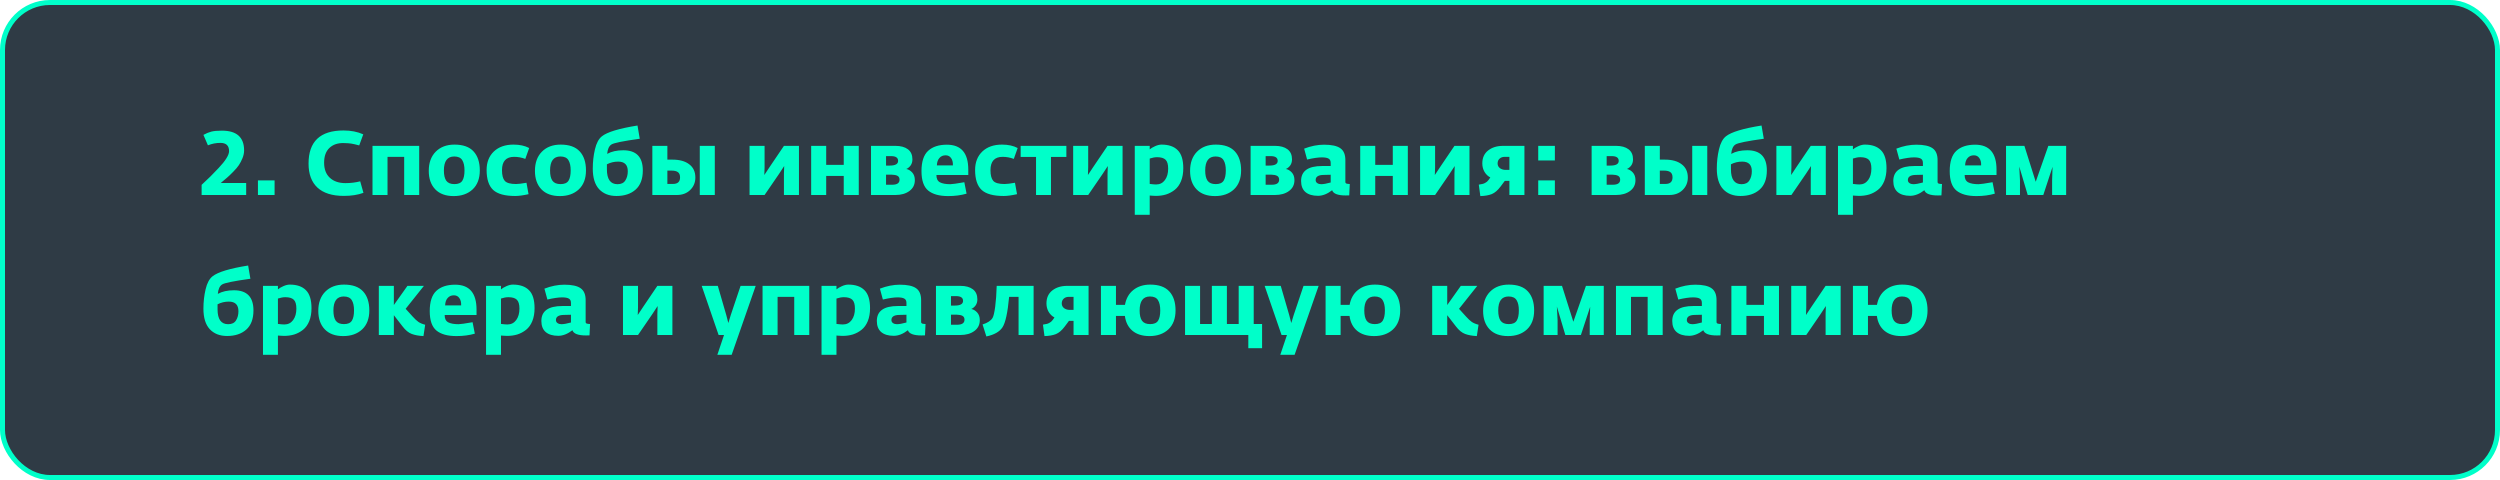
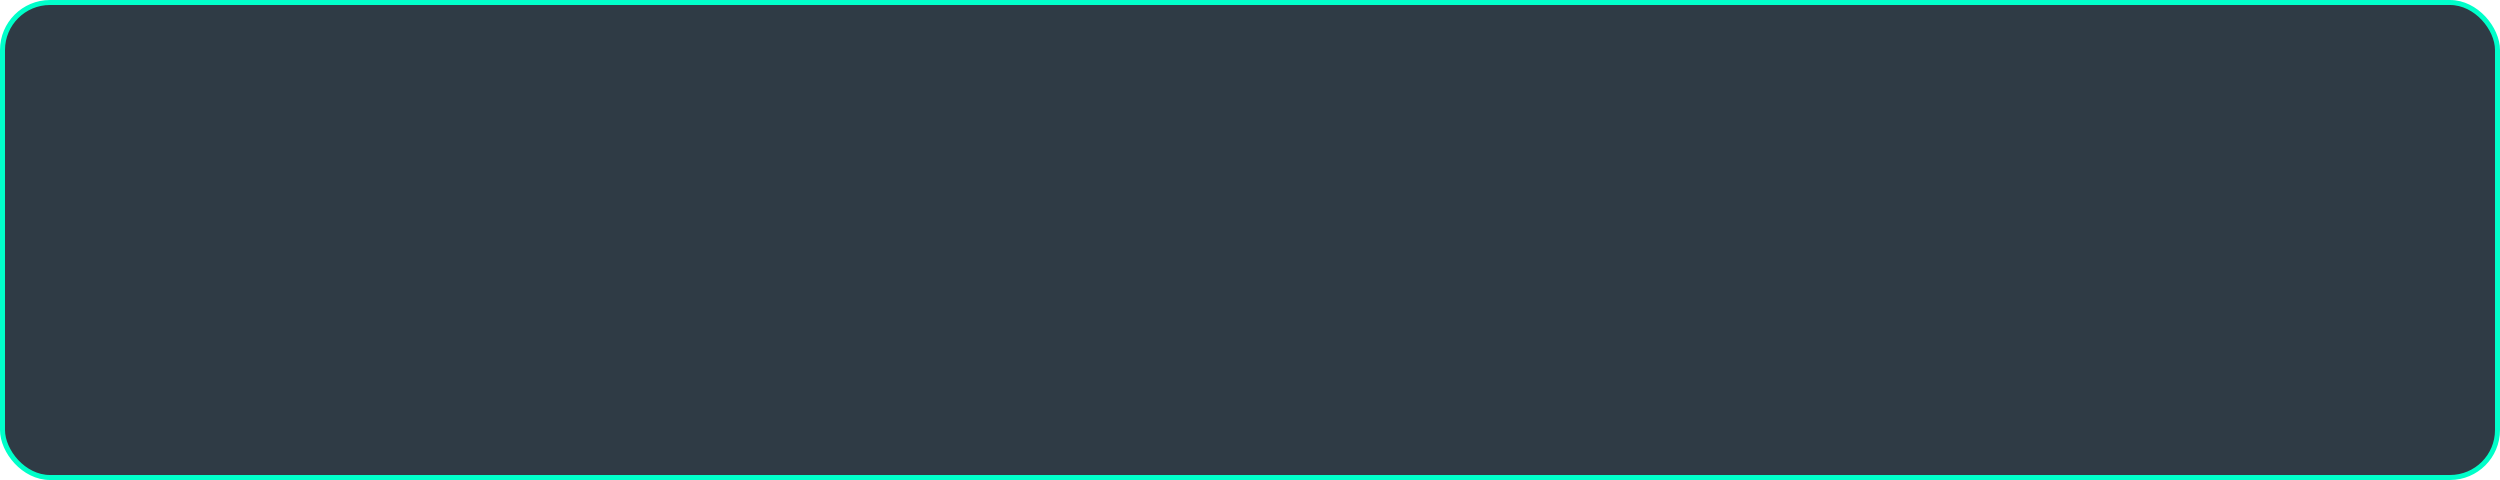
<svg xmlns="http://www.w3.org/2000/svg" width="500" height="96" viewBox="0 0 500 96" fill="none">
  <rect x="0.5" y="0.5" width="499" height="95" rx="9.5" fill="#2F3B45" stroke="#00FFC9" />
-   <path d="M49.234 39H40.324V36.966C40.372 36.918 40.462 36.834 40.594 36.714C41.194 36.15 41.698 35.67 42.106 35.274C42.526 34.866 43.066 34.308 43.726 33.6C44.398 32.892 44.914 32.25 45.274 31.674C45.634 31.098 45.814 30.618 45.814 30.234C45.814 29.13 45.238 28.578 44.086 28.578C43.21 28.578 42.376 28.74 41.584 29.064L40.684 26.976C41.224 26.676 41.746 26.46 42.25 26.328C42.754 26.196 43.462 26.13 44.374 26.13C47.338 26.13 48.82 27.45 48.82 30.09C48.82 30.594 48.712 31.11 48.496 31.638C48.28 32.166 48.04 32.628 47.776 33.024C47.512 33.42 47.128 33.87 46.624 34.374C46.132 34.878 45.73 35.262 45.418 35.526C45.118 35.79 44.692 36.15 44.14 36.606H49.234V39ZM51.587 39V36.084H54.917V39H51.587ZM68.766 39.18C66.45 39.18 64.692 38.628 63.492 37.524C62.303 36.42 61.709 34.818 61.709 32.718C61.709 28.302 64.037 26.094 68.694 26.094C70.194 26.094 71.513 26.352 72.653 26.868L71.844 29.082C71.171 28.902 70.65 28.782 70.278 28.722C69.906 28.662 69.389 28.626 68.73 28.614C67.541 28.59 66.594 28.914 65.885 29.586C65.177 30.258 64.823 31.242 64.823 32.538C64.823 33.846 65.207 34.854 65.975 35.562C66.743 36.27 67.781 36.624 69.09 36.624C70.133 36.624 71.118 36.504 72.041 36.264L72.689 38.568C71.585 38.976 70.278 39.18 68.766 39.18ZM74.499 39V29.172H83.841V39H80.835V31.368H77.505V39H74.499ZM90.74 39.216C89.144 39.216 87.914 38.766 87.05 37.866C86.186 36.966 85.754 35.736 85.754 34.176C85.754 32.556 86.216 31.278 87.14 30.342C88.076 29.394 89.33 28.92 90.902 28.92C92.606 28.92 93.872 29.37 94.7 30.27C95.54 31.17 95.96 32.442 95.96 34.086C95.96 35.718 95.48 36.984 94.52 37.884C93.56 38.772 92.3 39.216 90.74 39.216ZM89.246 36.138C89.57 36.594 90.116 36.822 90.884 36.822C91.652 36.822 92.18 36.594 92.468 36.138C92.756 35.682 92.9 34.998 92.9 34.086C92.9 33.198 92.75 32.514 92.45 32.034C92.15 31.542 91.616 31.296 90.848 31.296C89.468 31.296 88.778 32.232 88.778 34.104C88.778 35.004 88.934 35.682 89.246 36.138ZM103.045 39.198C100.981 39.198 99.511 38.796 98.635 37.992C97.759 37.176 97.321 35.844 97.321 33.996C97.321 32.46 97.801 31.23 98.761 30.306C99.733 29.382 101.047 28.92 102.703 28.92C103.939 28.92 104.983 29.148 105.835 29.604L105.061 31.782C104.341 31.506 103.597 31.368 102.829 31.368C101.209 31.368 100.399 32.256 100.399 34.032C100.399 35.04 100.585 35.754 100.957 36.174C101.329 36.594 102.079 36.804 103.207 36.804C103.651 36.804 104.347 36.72 105.295 36.552L105.709 38.838C104.617 39.078 103.729 39.198 103.045 39.198ZM111.975 39.216C110.379 39.216 109.149 38.766 108.285 37.866C107.421 36.966 106.989 35.736 106.989 34.176C106.989 32.556 107.451 31.278 108.375 30.342C109.311 29.394 110.565 28.92 112.137 28.92C113.841 28.92 115.107 29.37 115.935 30.27C116.775 31.17 117.195 32.442 117.195 34.086C117.195 35.718 116.715 36.984 115.755 37.884C114.795 38.772 113.535 39.216 111.975 39.216ZM110.481 36.138C110.805 36.594 111.351 36.822 112.119 36.822C112.887 36.822 113.415 36.594 113.703 36.138C113.991 35.682 114.135 34.998 114.135 34.086C114.135 33.198 113.985 32.514 113.685 32.034C113.385 31.542 112.851 31.296 112.083 31.296C110.703 31.296 110.013 32.232 110.013 34.104C110.013 35.004 110.169 35.682 110.481 36.138ZM123.289 39.198C121.825 39.198 120.667 38.742 119.815 37.83C118.975 36.918 118.555 35.55 118.555 33.726C118.555 32.382 118.699 31.098 118.987 29.874C119.275 28.638 119.737 27.768 120.373 27.264C121.441 26.412 123.817 25.692 127.501 25.104L127.951 27.75C124.639 28.206 122.749 28.59 122.281 28.902C121.801 29.214 121.519 29.838 121.435 30.774C122.299 30.294 123.373 30.054 124.657 30.054C127.261 30.054 128.563 31.398 128.563 34.086C128.563 35.79 128.083 37.068 127.123 37.92C126.163 38.772 124.885 39.198 123.289 39.198ZM123.505 36.84C124.237 36.84 124.759 36.588 125.071 36.084C125.395 35.58 125.557 34.968 125.557 34.248C125.557 32.964 124.915 32.322 123.631 32.322C122.827 32.322 122.077 32.502 121.381 32.862V33.87C121.381 35.85 122.089 36.84 123.505 36.84ZM130.468 39V29.172H133.474V31.926H134.5C135.928 31.926 137.044 32.238 137.848 32.862C138.664 33.474 139.072 34.356 139.072 35.508C139.072 36.504 138.724 37.338 138.028 38.01C137.344 38.67 136.456 39 135.364 39H130.468ZM139.954 39V29.172H142.96V39H139.954ZM134.32 34.122H133.474V36.786H134.608C135.544 36.786 136.012 36.348 136.012 35.472C136.012 34.98 135.868 34.632 135.58 34.428C135.304 34.224 134.884 34.122 134.32 34.122ZM149.91 39V29.172H152.916V33.456L152.862 35.004L153.888 33.456L156.786 29.172H159.792V39H156.786V34.77L156.84 33.204L155.814 34.77L152.916 39H149.91ZM162.232 39V29.172H165.238V32.97H168.748V29.172H171.754V39H168.748V35.184H165.238V39H162.232ZM174.203 39V29.172H179.081C180.149 29.172 180.983 29.4 181.583 29.856C182.183 30.312 182.483 30.984 182.483 31.872C182.483 32.352 182.363 32.76 182.123 33.096C181.883 33.42 181.595 33.654 181.259 33.798C181.679 33.87 182.069 34.098 182.429 34.482C182.789 34.866 182.969 35.382 182.969 36.03C182.969 36.954 182.603 37.68 181.871 38.208C181.151 38.736 180.221 39 179.081 39H174.203ZM177.209 36.948H178.433C179.417 36.948 179.909 36.612 179.909 35.94C179.909 35.568 179.771 35.31 179.495 35.166C179.231 35.022 178.841 34.944 178.325 34.932H177.209V36.948ZM177.209 33.114H177.965C179.069 33.114 179.621 32.802 179.621 32.178C179.621 31.542 179.153 31.224 178.217 31.224H177.209V33.114ZM189.625 39.216C187.873 39.216 186.547 38.85 185.647 38.118C184.747 37.386 184.297 36.09 184.297 34.23C184.297 32.334 184.741 30.978 185.629 30.162C186.517 29.346 187.765 28.938 189.373 28.938C192.229 28.938 193.657 30.6 193.657 33.924V35.004H187.285C187.273 35.712 187.507 36.198 187.987 36.462C188.467 36.714 189.157 36.84 190.057 36.84C190.429 36.84 191.365 36.708 192.865 36.444L193.315 38.73C192.211 39.054 190.981 39.216 189.625 39.216ZM187.375 33.078H190.579C190.603 32.466 190.483 31.98 190.219 31.62C189.967 31.248 189.601 31.062 189.121 31.062C188.605 31.062 188.191 31.242 187.879 31.602C187.567 31.95 187.399 32.442 187.375 33.078ZM200.744 39.198C198.68 39.198 197.21 38.796 196.334 37.992C195.458 37.176 195.02 35.844 195.02 33.996C195.02 32.46 195.5 31.23 196.46 30.306C197.432 29.382 198.746 28.92 200.402 28.92C201.638 28.92 202.682 29.148 203.534 29.604L202.76 31.782C202.04 31.506 201.296 31.368 200.528 31.368C198.908 31.368 198.098 32.256 198.098 34.032C198.098 35.04 198.284 35.754 198.656 36.174C199.028 36.594 199.778 36.804 200.906 36.804C201.35 36.804 202.046 36.72 202.994 36.552L203.408 38.838C202.316 39.078 201.428 39.198 200.744 39.198ZM207.208 39V31.386H204.13V29.172H213.274V31.386H210.196V39H207.208ZM214.632 39V29.172H217.638V33.456L217.584 35.004L218.61 33.456L221.508 29.172H224.514V39H221.508V34.77L221.562 33.204L220.536 34.77L217.638 39H214.632ZM226.954 42.96V29.172H229.942V29.874C230.194 29.658 230.548 29.448 231.004 29.244C231.472 29.028 231.91 28.92 232.318 28.92C233.734 28.92 234.808 29.292 235.54 30.036C236.284 30.768 236.656 31.968 236.656 33.636C236.656 34.62 236.506 35.484 236.206 36.228C235.906 36.96 235.492 37.536 234.964 37.956C234.436 38.376 233.854 38.688 233.218 38.892C232.582 39.084 231.892 39.18 231.148 39.18C230.968 39.18 230.734 39.168 230.446 39.144C230.158 39.12 229.99 39.108 229.942 39.108V42.96H226.954ZM231.22 36.894C231.964 36.894 232.552 36.6 232.984 36.012C233.416 35.424 233.632 34.662 233.632 33.726C233.632 32.874 233.458 32.28 233.11 31.944C232.762 31.608 232.198 31.44 231.418 31.44C230.974 31.44 230.482 31.53 229.942 31.71V36.786C230.518 36.858 230.944 36.894 231.22 36.894ZM243.002 39.216C241.406 39.216 240.176 38.766 239.312 37.866C238.448 36.966 238.016 35.736 238.016 34.176C238.016 32.556 238.478 31.278 239.402 30.342C240.338 29.394 241.592 28.92 243.164 28.92C244.868 28.92 246.134 29.37 246.962 30.27C247.802 31.17 248.222 32.442 248.222 34.086C248.222 35.718 247.742 36.984 246.782 37.884C245.822 38.772 244.562 39.216 243.002 39.216ZM241.508 36.138C241.832 36.594 242.378 36.822 243.146 36.822C243.914 36.822 244.442 36.594 244.73 36.138C245.018 35.682 245.162 34.998 245.162 34.086C245.162 33.198 245.012 32.514 244.712 32.034C244.412 31.542 243.878 31.296 243.11 31.296C241.73 31.296 241.04 32.232 241.04 34.104C241.04 35.004 241.196 35.682 241.508 36.138ZM250.122 39V29.172H255C256.068 29.172 256.902 29.4 257.502 29.856C258.102 30.312 258.402 30.984 258.402 31.872C258.402 32.352 258.282 32.76 258.042 33.096C257.802 33.42 257.514 33.654 257.178 33.798C257.598 33.87 257.988 34.098 258.348 34.482C258.708 34.866 258.888 35.382 258.888 36.03C258.888 36.954 258.522 37.68 257.79 38.208C257.07 38.736 256.14 39 255 39H250.122ZM253.128 36.948H254.352C255.336 36.948 255.828 36.612 255.828 35.94C255.828 35.568 255.69 35.31 255.414 35.166C255.15 35.022 254.76 34.944 254.244 34.932H253.128V36.948ZM253.128 33.114H253.884C254.988 33.114 255.54 32.802 255.54 32.178C255.54 31.542 255.072 31.224 254.136 31.224H253.128V33.114ZM263.601 39.162C262.509 39.162 261.669 38.91 261.081 38.406C260.505 37.902 260.217 37.164 260.217 36.192C260.217 34.2 261.621 33.204 264.429 33.204H266.139V32.592C266.139 32.172 266.001 31.884 265.725 31.728C265.449 31.56 264.993 31.476 264.357 31.476C263.625 31.476 262.647 31.62 261.423 31.908L260.829 29.73C262.197 29.202 263.523 28.938 264.807 28.938C266.331 28.938 267.423 29.178 268.083 29.658C268.743 30.126 269.073 30.912 269.073 32.016V36.39C269.073 36.546 269.145 36.654 269.289 36.714C269.433 36.762 269.655 36.792 269.955 36.804L269.847 39.072C269.691 39.084 269.457 39.09 269.145 39.09C267.561 39.09 266.655 38.742 266.427 38.046C265.467 38.79 264.525 39.162 263.601 39.162ZM264.231 36.84C264.687 36.84 265.323 36.726 266.139 36.498V34.95L264.663 34.986C263.643 35.01 263.133 35.352 263.133 36.012C263.133 36.276 263.241 36.48 263.457 36.624C263.673 36.768 263.931 36.84 264.231 36.84ZM272.042 39V29.172H275.048V32.97H278.558V29.172H281.564V39H278.558V35.184H275.048V39H272.042ZM284.013 39V29.172H287.019V33.456L286.965 35.004L287.991 33.456L290.889 29.172H293.895V39H290.889V34.77L290.943 33.204L289.917 34.77L287.019 39H284.013ZM296.065 39.216L295.759 36.93C295.795 36.918 295.909 36.894 296.101 36.858C296.293 36.822 296.401 36.804 296.425 36.804C296.461 36.792 296.551 36.768 296.695 36.732C296.851 36.684 296.947 36.642 296.983 36.606C297.031 36.57 297.109 36.522 297.217 36.462C297.325 36.402 297.415 36.33 297.487 36.246C297.571 36.162 297.655 36.066 297.739 35.958C297.835 35.85 297.943 35.694 298.063 35.49C297.595 35.25 297.211 34.884 296.911 34.392C296.611 33.888 296.461 33.318 296.461 32.682C296.461 31.566 296.851 30.702 297.631 30.09C298.411 29.478 299.407 29.172 300.619 29.172H304.885V39H301.879V36.174H300.961L300.115 37.308C299.551 38.064 298.963 38.568 298.351 38.82C297.739 39.06 296.977 39.192 296.065 39.216ZM301.105 33.978H301.879V31.368H300.943C300.523 31.368 300.181 31.488 299.917 31.728C299.653 31.968 299.521 32.286 299.521 32.682C299.521 33.078 299.677 33.396 299.989 33.636C300.313 33.864 300.685 33.978 301.105 33.978ZM307.645 39V36.084H310.975V39H307.645ZM307.645 32.088V29.172H310.975V32.088H307.645ZM318.326 39V29.172H323.204C324.272 29.172 325.106 29.4 325.706 29.856C326.306 30.312 326.606 30.984 326.606 31.872C326.606 32.352 326.486 32.76 326.246 33.096C326.006 33.42 325.718 33.654 325.382 33.798C325.802 33.87 326.192 34.098 326.552 34.482C326.912 34.866 327.092 35.382 327.092 36.03C327.092 36.954 326.726 37.68 325.994 38.208C325.274 38.736 324.344 39 323.204 39H318.326ZM321.332 36.948H322.556C323.54 36.948 324.032 36.612 324.032 35.94C324.032 35.568 323.894 35.31 323.618 35.166C323.354 35.022 322.964 34.944 322.448 34.932H321.332V36.948ZM321.332 33.114H322.088C323.192 33.114 323.744 32.802 323.744 32.178C323.744 31.542 323.276 31.224 322.34 31.224H321.332V33.114ZM328.96 39V29.172H331.966V31.926H332.992C334.42 31.926 335.536 32.238 336.34 32.862C337.156 33.474 337.564 34.356 337.564 35.508C337.564 36.504 337.216 37.338 336.52 38.01C335.836 38.67 334.948 39 333.856 39H328.96ZM338.446 39V29.172H341.452V39H338.446ZM332.812 34.122H331.966V36.786H333.1C334.036 36.786 334.504 36.348 334.504 35.472C334.504 34.98 334.36 34.632 334.072 34.428C333.796 34.224 333.376 34.122 332.812 34.122ZM348.096 39.198C346.632 39.198 345.474 38.742 344.622 37.83C343.782 36.918 343.362 35.55 343.362 33.726C343.362 32.382 343.506 31.098 343.794 29.874C344.082 28.638 344.544 27.768 345.18 27.264C346.248 26.412 348.624 25.692 352.308 25.104L352.758 27.75C349.446 28.206 347.556 28.59 347.088 28.902C346.608 29.214 346.326 29.838 346.242 30.774C347.106 30.294 348.18 30.054 349.464 30.054C352.068 30.054 353.37 31.398 353.37 34.086C353.37 35.79 352.89 37.068 351.93 37.92C350.97 38.772 349.692 39.198 348.096 39.198ZM348.312 36.84C349.044 36.84 349.566 36.588 349.878 36.084C350.202 35.58 350.364 34.968 350.364 34.248C350.364 32.964 349.722 32.322 348.438 32.322C347.634 32.322 346.884 32.502 346.188 32.862V33.87C346.188 35.85 346.896 36.84 348.312 36.84ZM355.275 39V29.172H358.281V33.456L358.227 35.004L359.253 33.456L362.151 29.172H365.157V39H362.151V34.77L362.205 33.204L361.179 34.77L358.281 39H355.275ZM367.597 42.96V29.172H370.585V29.874C370.837 29.658 371.191 29.448 371.647 29.244C372.115 29.028 372.553 28.92 372.961 28.92C374.377 28.92 375.451 29.292 376.183 30.036C376.927 30.768 377.299 31.968 377.299 33.636C377.299 34.62 377.149 35.484 376.849 36.228C376.549 36.96 376.135 37.536 375.607 37.956C375.079 38.376 374.497 38.688 373.861 38.892C373.225 39.084 372.535 39.18 371.791 39.18C371.611 39.18 371.377 39.168 371.089 39.144C370.801 39.12 370.633 39.108 370.585 39.108V42.96H367.597ZM371.863 36.894C372.607 36.894 373.195 36.6 373.627 36.012C374.059 35.424 374.275 34.662 374.275 33.726C374.275 32.874 374.101 32.28 373.753 31.944C373.405 31.608 372.841 31.44 372.061 31.44C371.617 31.44 371.125 31.53 370.585 31.71V36.786C371.161 36.858 371.587 36.894 371.863 36.894ZM382.043 39.162C380.951 39.162 380.111 38.91 379.523 38.406C378.947 37.902 378.659 37.164 378.659 36.192C378.659 34.2 380.063 33.204 382.871 33.204H384.581V32.592C384.581 32.172 384.443 31.884 384.167 31.728C383.891 31.56 383.435 31.476 382.799 31.476C382.067 31.476 381.089 31.62 379.865 31.908L379.271 29.73C380.639 29.202 381.965 28.938 383.249 28.938C384.773 28.938 385.865 29.178 386.525 29.658C387.185 30.126 387.515 30.912 387.515 32.016V36.39C387.515 36.546 387.587 36.654 387.731 36.714C387.875 36.762 388.097 36.792 388.397 36.804L388.289 39.072C388.133 39.084 387.899 39.09 387.587 39.09C386.003 39.09 385.097 38.742 384.869 38.046C383.909 38.79 382.967 39.162 382.043 39.162ZM382.673 36.84C383.129 36.84 383.765 36.726 384.581 36.498V34.95L383.105 34.986C382.085 35.01 381.575 35.352 381.575 36.012C381.575 36.276 381.683 36.48 381.899 36.624C382.115 36.768 382.373 36.84 382.673 36.84ZM395.272 39.216C393.52 39.216 392.194 38.85 391.294 38.118C390.394 37.386 389.944 36.09 389.944 34.23C389.944 32.334 390.388 30.978 391.276 30.162C392.164 29.346 393.412 28.938 395.02 28.938C397.876 28.938 399.304 30.6 399.304 33.924V35.004H392.932C392.92 35.712 393.154 36.198 393.634 36.462C394.114 36.714 394.804 36.84 395.704 36.84C396.076 36.84 397.012 36.708 398.512 36.444L398.962 38.73C397.858 39.054 396.628 39.216 395.272 39.216ZM393.022 33.078H396.226C396.25 32.466 396.13 31.98 395.866 31.62C395.614 31.248 395.248 31.062 394.768 31.062C394.252 31.062 393.838 31.242 393.526 31.602C393.214 31.95 393.046 32.442 393.022 33.078ZM401.206 39V29.172H404.878L407.146 36.354L409.666 29.172H413.23V39H410.422V36.066L410.512 33.366L408.658 39H405.544L403.852 33.312L403.996 36.066V39H401.206ZM45.418 67.198C43.954 67.198 42.796 66.742 41.944 65.83C41.104 64.918 40.684 63.55 40.684 61.726C40.684 60.382 40.828 59.098 41.116 57.874C41.404 56.638 41.866 55.768 42.502 55.264C43.57 54.412 45.946 53.692 49.63 53.104L50.08 55.75C46.768 56.206 44.878 56.59 44.41 56.902C43.93 57.214 43.648 57.838 43.564 58.774C44.428 58.294 45.502 58.054 46.786 58.054C49.39 58.054 50.692 59.398 50.692 62.086C50.692 63.79 50.212 65.068 49.252 65.92C48.292 66.772 47.014 67.198 45.418 67.198ZM45.634 64.84C46.366 64.84 46.888 64.588 47.2 64.084C47.524 63.58 47.686 62.968 47.686 62.248C47.686 60.964 47.044 60.322 45.76 60.322C44.956 60.322 44.206 60.502 43.51 60.862V61.87C43.51 63.85 44.218 64.84 45.634 64.84ZM52.597 70.96V57.172H55.585V57.874C55.837 57.658 56.191 57.448 56.647 57.244C57.115 57.028 57.553 56.92 57.961 56.92C59.377 56.92 60.451 57.292 61.183 58.036C61.927 58.768 62.299 59.968 62.299 61.636C62.299 62.62 62.149 63.484 61.849 64.228C61.549 64.96 61.135 65.536 60.607 65.956C60.079 66.376 59.497 66.688 58.861 66.892C58.225 67.084 57.535 67.18 56.791 67.18C56.611 67.18 56.377 67.168 56.089 67.144C55.801 67.12 55.633 67.108 55.585 67.108V70.96H52.597ZM56.863 64.894C57.607 64.894 58.195 64.6 58.627 64.012C59.059 63.424 59.275 62.662 59.275 61.726C59.275 60.874 59.101 60.28 58.753 59.944C58.405 59.608 57.841 59.44 57.061 59.44C56.617 59.44 56.125 59.53 55.585 59.71V64.786C56.161 64.858 56.587 64.894 56.863 64.894ZM68.645 67.216C67.049 67.216 65.819 66.766 64.955 65.866C64.091 64.966 63.659 63.736 63.659 62.176C63.659 60.556 64.121 59.278 65.045 58.342C65.981 57.394 67.235 56.92 68.807 56.92C70.511 56.92 71.777 57.37 72.605 58.27C73.445 59.17 73.865 60.442 73.865 62.086C73.865 63.718 73.385 64.984 72.425 65.884C71.465 66.772 70.205 67.216 68.645 67.216ZM67.151 64.138C67.475 64.594 68.021 64.822 68.789 64.822C69.557 64.822 70.085 64.594 70.373 64.138C70.661 63.682 70.805 62.998 70.805 62.086C70.805 61.198 70.655 60.514 70.355 60.034C70.055 59.542 69.521 59.296 68.753 59.296C67.373 59.296 66.683 60.232 66.683 62.104C66.683 63.004 66.839 63.682 67.151 64.138ZM75.765 67V57.172H78.771V61.006L81.489 57.172H84.783L81.129 61.762L82.533 63.31C82.941 63.766 83.319 64.12 83.667 64.372C84.015 64.612 84.471 64.804 85.035 64.948L84.693 67.216C83.757 67.168 82.971 67.024 82.335 66.784C81.699 66.544 81.093 66.046 80.517 65.29L78.771 63.04V67H75.765ZM91.276 67.216C89.524 67.216 88.198 66.85 87.298 66.118C86.398 65.386 85.948 64.09 85.948 62.23C85.948 60.334 86.392 58.978 87.28 58.162C88.168 57.346 89.416 56.938 91.024 56.938C93.88 56.938 95.308 58.6 95.308 61.924V63.004H88.936C88.924 63.712 89.158 64.198 89.638 64.462C90.118 64.714 90.808 64.84 91.708 64.84C92.08 64.84 93.016 64.708 94.516 64.444L94.966 66.73C93.862 67.054 92.632 67.216 91.276 67.216ZM89.026 61.078H92.23C92.254 60.466 92.134 59.98 91.87 59.62C91.618 59.248 91.252 59.062 90.772 59.062C90.256 59.062 89.842 59.242 89.53 59.602C89.218 59.95 89.05 60.442 89.026 61.078ZM97.21 70.96V57.172H100.198V57.874C100.45 57.658 100.804 57.448 101.26 57.244C101.728 57.028 102.166 56.92 102.574 56.92C103.99 56.92 105.064 57.292 105.796 58.036C106.54 58.768 106.912 59.968 106.912 61.636C106.912 62.62 106.762 63.484 106.462 64.228C106.162 64.96 105.748 65.536 105.22 65.956C104.692 66.376 104.11 66.688 103.474 66.892C102.838 67.084 102.148 67.18 101.404 67.18C101.224 67.18 100.99 67.168 100.702 67.144C100.414 67.12 100.246 67.108 100.198 67.108V70.96H97.21ZM101.476 64.894C102.22 64.894 102.808 64.6 103.24 64.012C103.672 63.424 103.888 62.662 103.888 61.726C103.888 60.874 103.714 60.28 103.366 59.944C103.018 59.608 102.454 59.44 101.674 59.44C101.23 59.44 100.738 59.53 100.198 59.71V64.786C100.774 64.858 101.2 64.894 101.476 64.894ZM111.656 67.162C110.564 67.162 109.724 66.91 109.136 66.406C108.56 65.902 108.272 65.164 108.272 64.192C108.272 62.2 109.676 61.204 112.484 61.204H114.194V60.592C114.194 60.172 114.056 59.884 113.78 59.728C113.504 59.56 113.048 59.476 112.412 59.476C111.68 59.476 110.702 59.62 109.478 59.908L108.884 57.73C110.252 57.202 111.578 56.938 112.862 56.938C114.386 56.938 115.478 57.178 116.138 57.658C116.798 58.126 117.128 58.912 117.128 60.016V64.39C117.128 64.546 117.2 64.654 117.344 64.714C117.488 64.762 117.71 64.792 118.01 64.804L117.902 67.072C117.746 67.084 117.512 67.09 117.2 67.09C115.616 67.09 114.71 66.742 114.482 66.046C113.522 66.79 112.58 67.162 111.656 67.162ZM112.286 64.84C112.742 64.84 113.378 64.726 114.194 64.498V62.95L112.718 62.986C111.698 63.01 111.188 63.352 111.188 64.012C111.188 64.276 111.296 64.48 111.512 64.624C111.728 64.768 111.986 64.84 112.286 64.84ZM124.597 67V57.172H127.603V61.456L127.549 63.004L128.575 61.456L131.473 57.172H134.479V67H131.473V62.77L131.527 61.204L130.501 62.77L127.603 67H124.597ZM143.471 70.96L144.803 67H143.723L140.339 57.172H143.561L145.253 63.004L145.667 64.606L146.153 63.004L148.115 57.172H151.139L146.333 70.96H143.471ZM152.511 67V57.172H161.853V67H158.847V59.368H155.517V67H152.511ZM164.306 70.96V57.172H167.294V57.874C167.546 57.658 167.9 57.448 168.356 57.244C168.824 57.028 169.262 56.92 169.67 56.92C171.086 56.92 172.16 57.292 172.892 58.036C173.636 58.768 174.008 59.968 174.008 61.636C174.008 62.62 173.858 63.484 173.558 64.228C173.258 64.96 172.844 65.536 172.316 65.956C171.788 66.376 171.206 66.688 170.57 66.892C169.934 67.084 169.244 67.18 168.5 67.18C168.32 67.18 168.086 67.168 167.798 67.144C167.51 67.12 167.342 67.108 167.294 67.108V70.96H164.306ZM168.572 64.894C169.316 64.894 169.904 64.6 170.336 64.012C170.768 63.424 170.984 62.662 170.984 61.726C170.984 60.874 170.81 60.28 170.462 59.944C170.114 59.608 169.55 59.44 168.77 59.44C168.326 59.44 167.834 59.53 167.294 59.71V64.786C167.87 64.858 168.296 64.894 168.572 64.894ZM178.752 67.162C177.66 67.162 176.82 66.91 176.232 66.406C175.656 65.902 175.368 65.164 175.368 64.192C175.368 62.2 176.772 61.204 179.58 61.204H181.29V60.592C181.29 60.172 181.152 59.884 180.876 59.728C180.6 59.56 180.144 59.476 179.508 59.476C178.776 59.476 177.798 59.62 176.574 59.908L175.98 57.73C177.348 57.202 178.674 56.938 179.958 56.938C181.482 56.938 182.574 57.178 183.234 57.658C183.894 58.126 184.224 58.912 184.224 60.016V64.39C184.224 64.546 184.296 64.654 184.44 64.714C184.584 64.762 184.806 64.792 185.106 64.804L184.998 67.072C184.842 67.084 184.608 67.09 184.296 67.09C182.712 67.09 181.806 66.742 181.578 66.046C180.618 66.79 179.676 67.162 178.752 67.162ZM179.382 64.84C179.838 64.84 180.474 64.726 181.29 64.498V62.95L179.814 62.986C178.794 63.01 178.284 63.352 178.284 64.012C178.284 64.276 178.392 64.48 178.608 64.624C178.824 64.768 179.082 64.84 179.382 64.84ZM187.193 67V57.172H192.071C193.139 57.172 193.973 57.4 194.573 57.856C195.173 58.312 195.473 58.984 195.473 59.872C195.473 60.352 195.353 60.76 195.113 61.096C194.873 61.42 194.585 61.654 194.249 61.798C194.669 61.87 195.059 62.098 195.419 62.482C195.779 62.866 195.959 63.382 195.959 64.03C195.959 64.954 195.593 65.68 194.861 66.208C194.141 66.736 193.211 67 192.071 67H187.193ZM190.199 64.948H191.423C192.407 64.948 192.899 64.612 192.899 63.94C192.899 63.568 192.761 63.31 192.485 63.166C192.221 63.022 191.831 62.944 191.315 62.932H190.199V64.948ZM190.199 61.114H190.955C192.059 61.114 192.611 60.802 192.611 60.178C192.611 59.542 192.143 59.224 191.207 59.224H190.199V61.114ZM197.27 67.288L196.514 64.894C197.522 64.57 198.188 64.132 198.512 63.58C198.704 63.256 198.878 62.518 199.034 61.366C199.19 60.202 199.292 58.804 199.34 57.172H206.72V67H203.714V59.368H201.824C201.536 62.524 201.092 64.558 200.492 65.47C199.904 66.358 198.83 66.964 197.27 67.288ZM208.895 67.216L208.589 64.93C208.625 64.918 208.739 64.894 208.931 64.858C209.123 64.822 209.231 64.804 209.255 64.804C209.291 64.792 209.381 64.768 209.525 64.732C209.681 64.684 209.777 64.642 209.813 64.606C209.861 64.57 209.939 64.522 210.047 64.462C210.155 64.402 210.245 64.33 210.317 64.246C210.401 64.162 210.485 64.066 210.569 63.958C210.665 63.85 210.773 63.694 210.893 63.49C210.425 63.25 210.041 62.884 209.741 62.392C209.441 61.888 209.291 61.318 209.291 60.682C209.291 59.566 209.681 58.702 210.461 58.09C211.241 57.478 212.237 57.172 213.449 57.172H217.715V67H214.709V64.174H213.791L212.945 65.308C212.381 66.064 211.793 66.568 211.181 66.82C210.569 67.06 209.807 67.192 208.895 67.216ZM213.935 61.978H214.709V59.368H213.773C213.353 59.368 213.011 59.488 212.747 59.728C212.483 59.968 212.351 60.286 212.351 60.682C212.351 61.078 212.507 61.396 212.819 61.636C213.143 61.864 213.515 61.978 213.935 61.978ZM229.889 67.216C228.473 67.216 227.339 66.862 226.487 66.154C225.647 65.446 225.143 64.456 224.975 63.184H223.193V67H220.187V57.172H223.193V60.97H224.993C225.221 59.698 225.779 58.708 226.667 58C227.567 57.28 228.695 56.92 230.051 56.92C231.755 56.92 233.021 57.37 233.849 58.27C234.689 59.17 235.109 60.442 235.109 62.086C235.109 63.718 234.629 64.984 233.669 65.884C232.709 66.772 231.449 67.216 229.889 67.216ZM228.395 64.138C228.719 64.594 229.265 64.822 230.033 64.822C230.801 64.822 231.329 64.594 231.617 64.138C231.905 63.682 232.049 62.998 232.049 62.086C232.049 61.198 231.899 60.514 231.599 60.034C231.299 59.542 230.765 59.296 229.997 59.296C228.617 59.296 227.927 60.232 227.927 62.104C227.927 63.004 228.083 63.682 228.395 64.138ZM249.663 69.646V67H237.009V57.172H240.015V64.804H242.373V57.172H245.379V64.804H247.737V57.172H250.743V64.804H252.417V69.646H249.663ZM256.059 70.96L257.391 67H256.311L252.927 57.172H256.149L257.841 63.004L258.255 64.606L258.741 63.004L260.703 57.172H263.727L258.921 70.96H256.059ZM274.819 67.216C273.403 67.216 272.269 66.862 271.417 66.154C270.577 65.446 270.073 64.456 269.905 63.184H268.123V67H265.117V57.172H268.123V60.97H269.923C270.151 59.698 270.709 58.708 271.597 58C272.497 57.28 273.625 56.92 274.981 56.92C276.685 56.92 277.951 57.37 278.779 58.27C279.619 59.17 280.039 60.442 280.039 62.086C280.039 63.718 279.559 64.984 278.599 65.884C277.639 66.772 276.379 67.216 274.819 67.216ZM273.325 64.138C273.649 64.594 274.195 64.822 274.963 64.822C275.731 64.822 276.259 64.594 276.547 64.138C276.835 63.682 276.979 62.998 276.979 62.086C276.979 61.198 276.829 60.514 276.529 60.034C276.229 59.542 275.695 59.296 274.927 59.296C273.547 59.296 272.857 60.232 272.857 62.104C272.857 63.004 273.013 63.682 273.325 64.138ZM286.439 67V57.172H289.445V61.006L292.163 57.172H295.457L291.803 61.762L293.207 63.31C293.615 63.766 293.993 64.12 294.341 64.372C294.689 64.612 295.145 64.804 295.709 64.948L295.367 67.216C294.431 67.168 293.645 67.024 293.009 66.784C292.373 66.544 291.767 66.046 291.191 65.29L289.445 63.04V67H286.439ZM301.608 67.216C300.012 67.216 298.782 66.766 297.918 65.866C297.054 64.966 296.622 63.736 296.622 62.176C296.622 60.556 297.084 59.278 298.008 58.342C298.944 57.394 300.198 56.92 301.77 56.92C303.474 56.92 304.74 57.37 305.568 58.27C306.408 59.17 306.828 60.442 306.828 62.086C306.828 63.718 306.348 64.984 305.388 65.884C304.428 66.772 303.168 67.216 301.608 67.216ZM300.114 64.138C300.438 64.594 300.984 64.822 301.752 64.822C302.52 64.822 303.048 64.594 303.336 64.138C303.624 63.682 303.768 62.998 303.768 62.086C303.768 61.198 303.618 60.514 303.318 60.034C303.018 59.542 302.484 59.296 301.716 59.296C300.336 59.296 299.646 60.232 299.646 62.104C299.646 63.004 299.802 63.682 300.114 64.138ZM308.728 67V57.172H312.4L314.668 64.354L317.188 57.172H320.752V67H317.944V64.066L318.034 61.366L316.18 67H313.066L311.374 61.312L311.518 64.066V67H308.728ZM323.195 67V57.172H332.537V67H329.531V59.368H326.201V67H323.195ZM337.834 67.162C336.742 67.162 335.902 66.91 335.314 66.406C334.738 65.902 334.45 65.164 334.45 64.192C334.45 62.2 335.854 61.204 338.662 61.204H340.372V60.592C340.372 60.172 340.234 59.884 339.958 59.728C339.682 59.56 339.226 59.476 338.59 59.476C337.858 59.476 336.88 59.62 335.656 59.908L335.062 57.73C336.43 57.202 337.756 56.938 339.04 56.938C340.564 56.938 341.656 57.178 342.316 57.658C342.976 58.126 343.306 58.912 343.306 60.016V64.39C343.306 64.546 343.378 64.654 343.522 64.714C343.666 64.762 343.888 64.792 344.188 64.804L344.08 67.072C343.924 67.084 343.69 67.09 343.378 67.09C341.794 67.09 340.888 66.742 340.66 66.046C339.7 66.79 338.758 67.162 337.834 67.162ZM338.464 64.84C338.92 64.84 339.556 64.726 340.372 64.498V62.95L338.896 62.986C337.876 63.01 337.366 63.352 337.366 64.012C337.366 64.276 337.474 64.48 337.69 64.624C337.906 64.768 338.164 64.84 338.464 64.84ZM346.275 67V57.172H349.281V60.97H352.791V57.172H355.797V67H352.791V63.184H349.281V67H346.275ZM358.245 67V57.172H361.251V61.456L361.197 63.004L362.223 61.456L365.121 57.172H368.127V67H365.121V62.77L365.175 61.204L364.149 62.77L361.251 67H358.245ZM380.288 67.216C378.872 67.216 377.738 66.862 376.886 66.154C376.046 65.446 375.542 64.456 375.374 63.184H373.592V67H370.586V57.172H373.592V60.97H375.392C375.62 59.698 376.178 58.708 377.066 58C377.966 57.28 379.094 56.92 380.45 56.92C382.154 56.92 383.42 57.37 384.248 58.27C385.088 59.17 385.508 60.442 385.508 62.086C385.508 63.718 385.028 64.984 384.068 65.884C383.108 66.772 381.848 67.216 380.288 67.216ZM378.794 64.138C379.118 64.594 379.664 64.822 380.432 64.822C381.2 64.822 381.728 64.594 382.016 64.138C382.304 63.682 382.448 62.998 382.448 62.086C382.448 61.198 382.298 60.514 381.998 60.034C381.698 59.542 381.164 59.296 380.396 59.296C379.016 59.296 378.326 60.232 378.326 62.104C378.326 63.004 378.482 63.682 378.794 64.138Z" fill="#00FFC9" />
</svg>